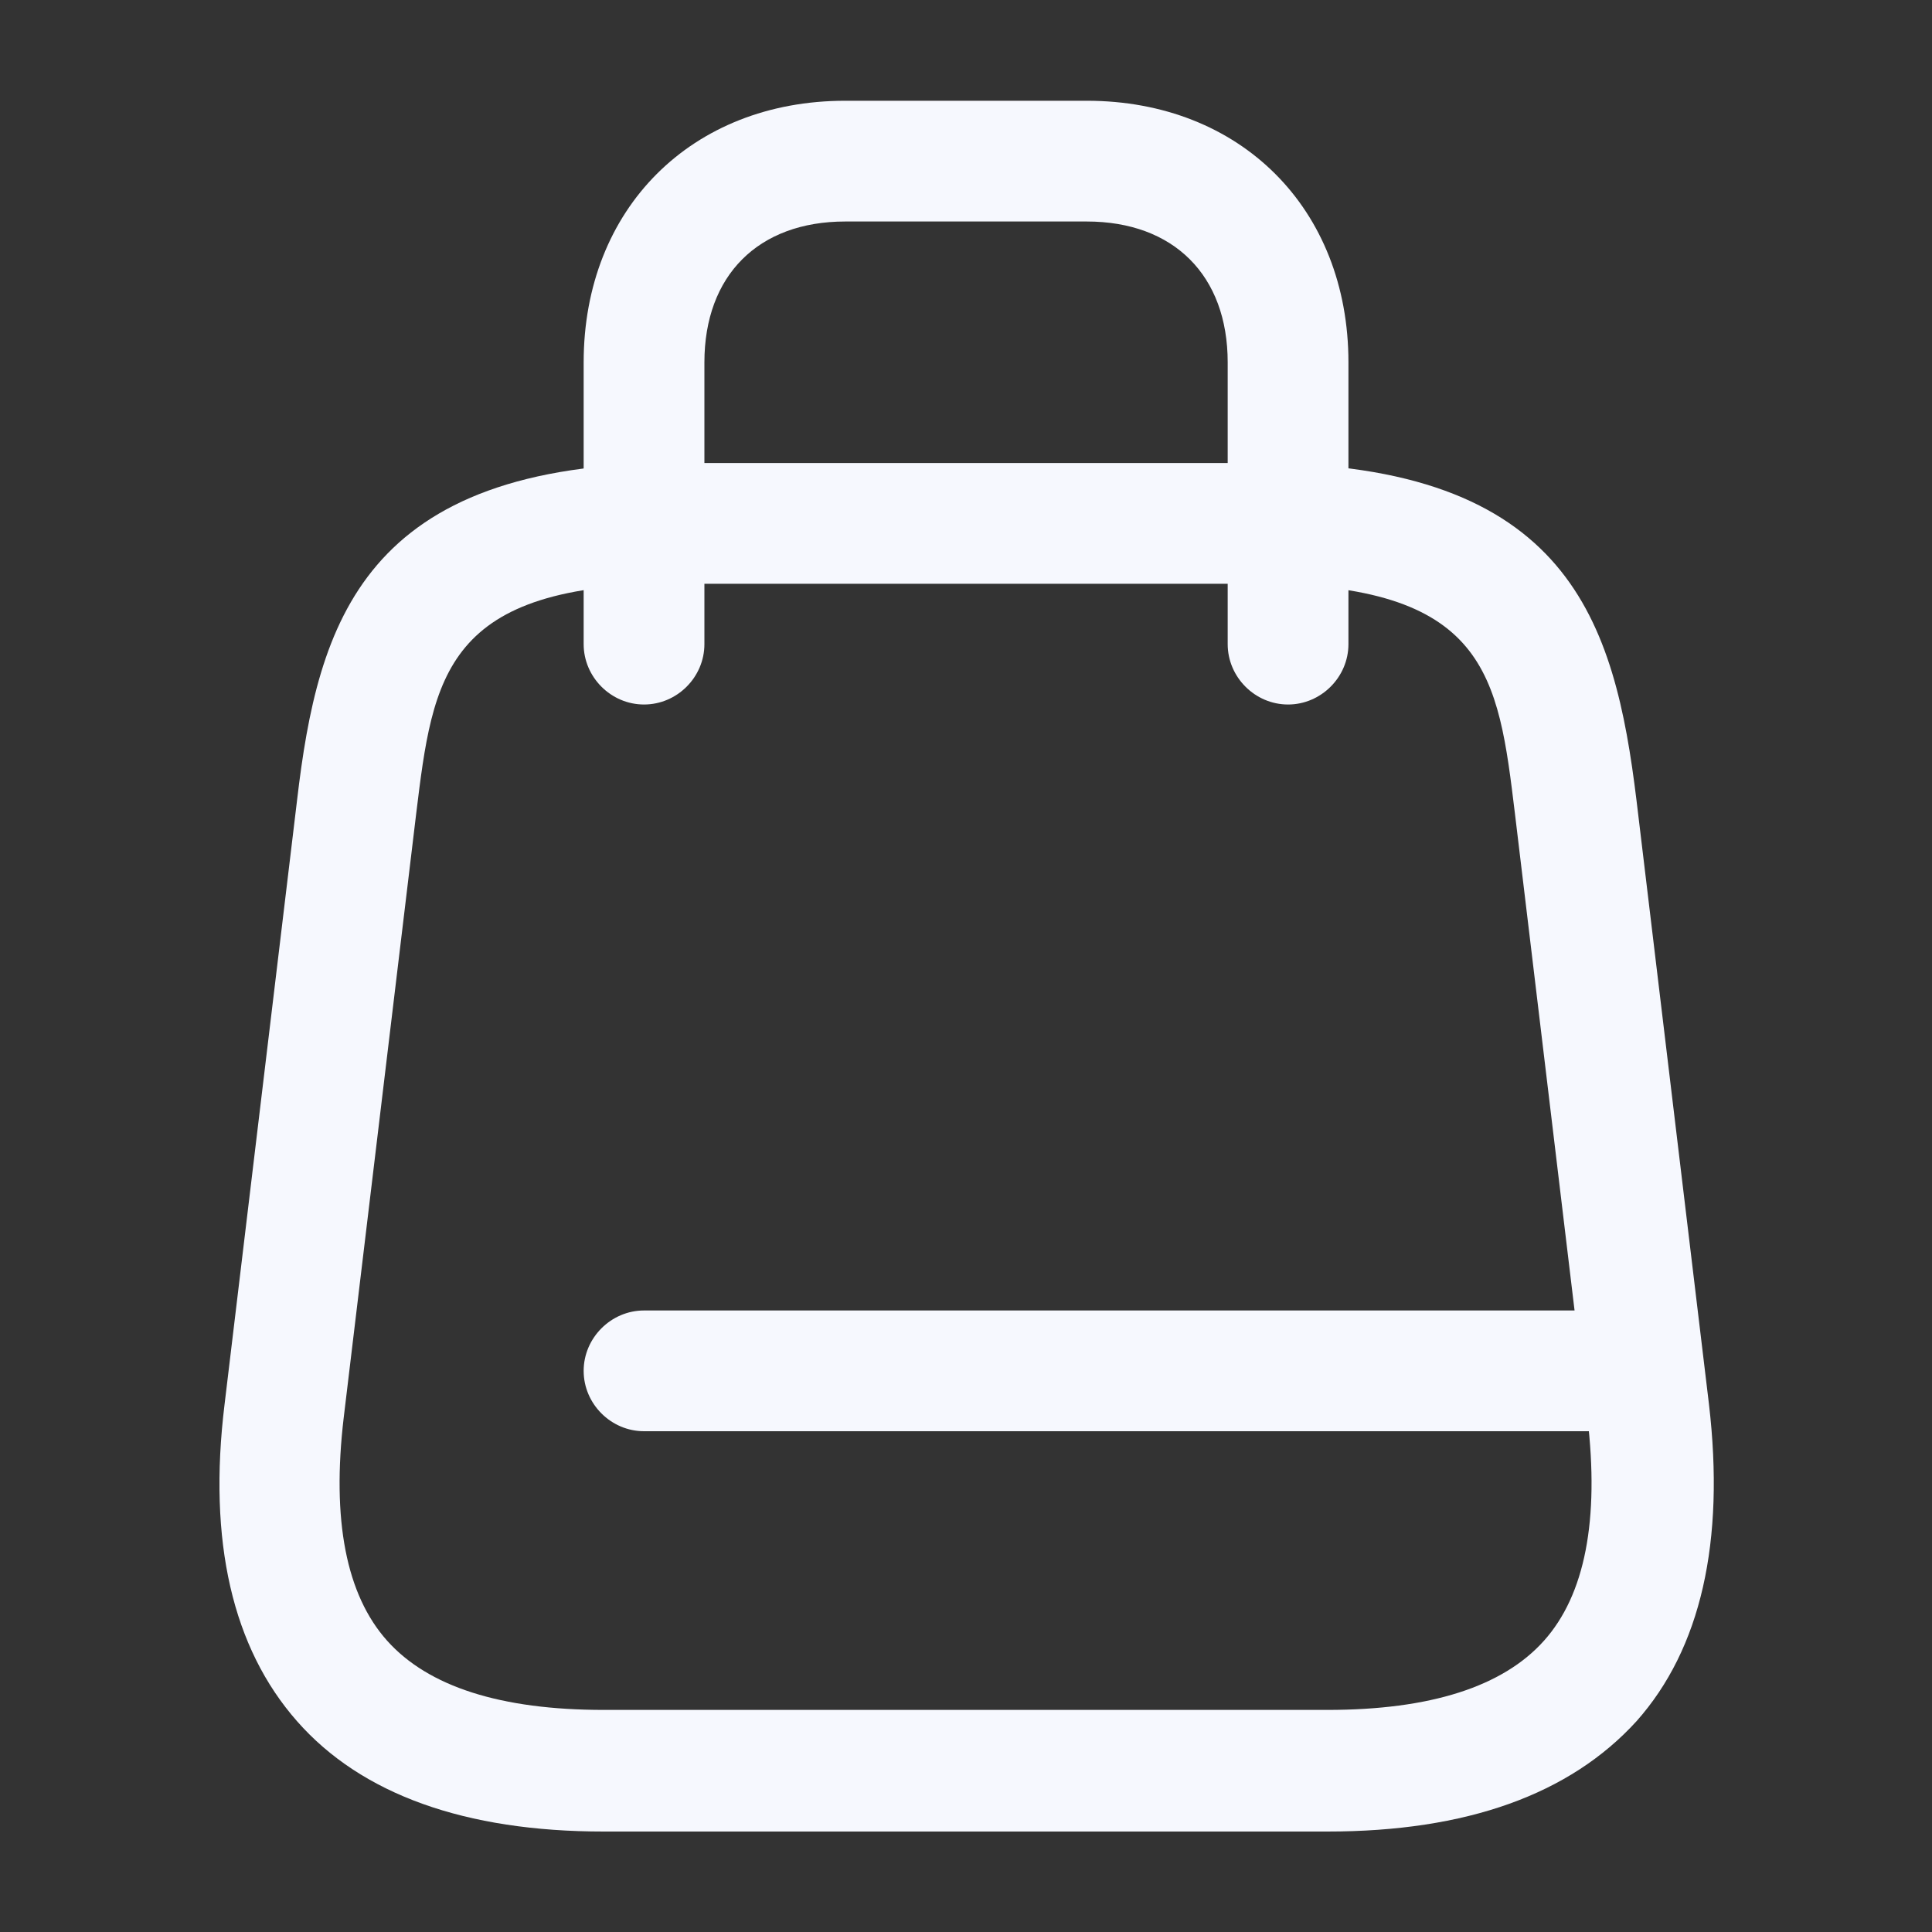
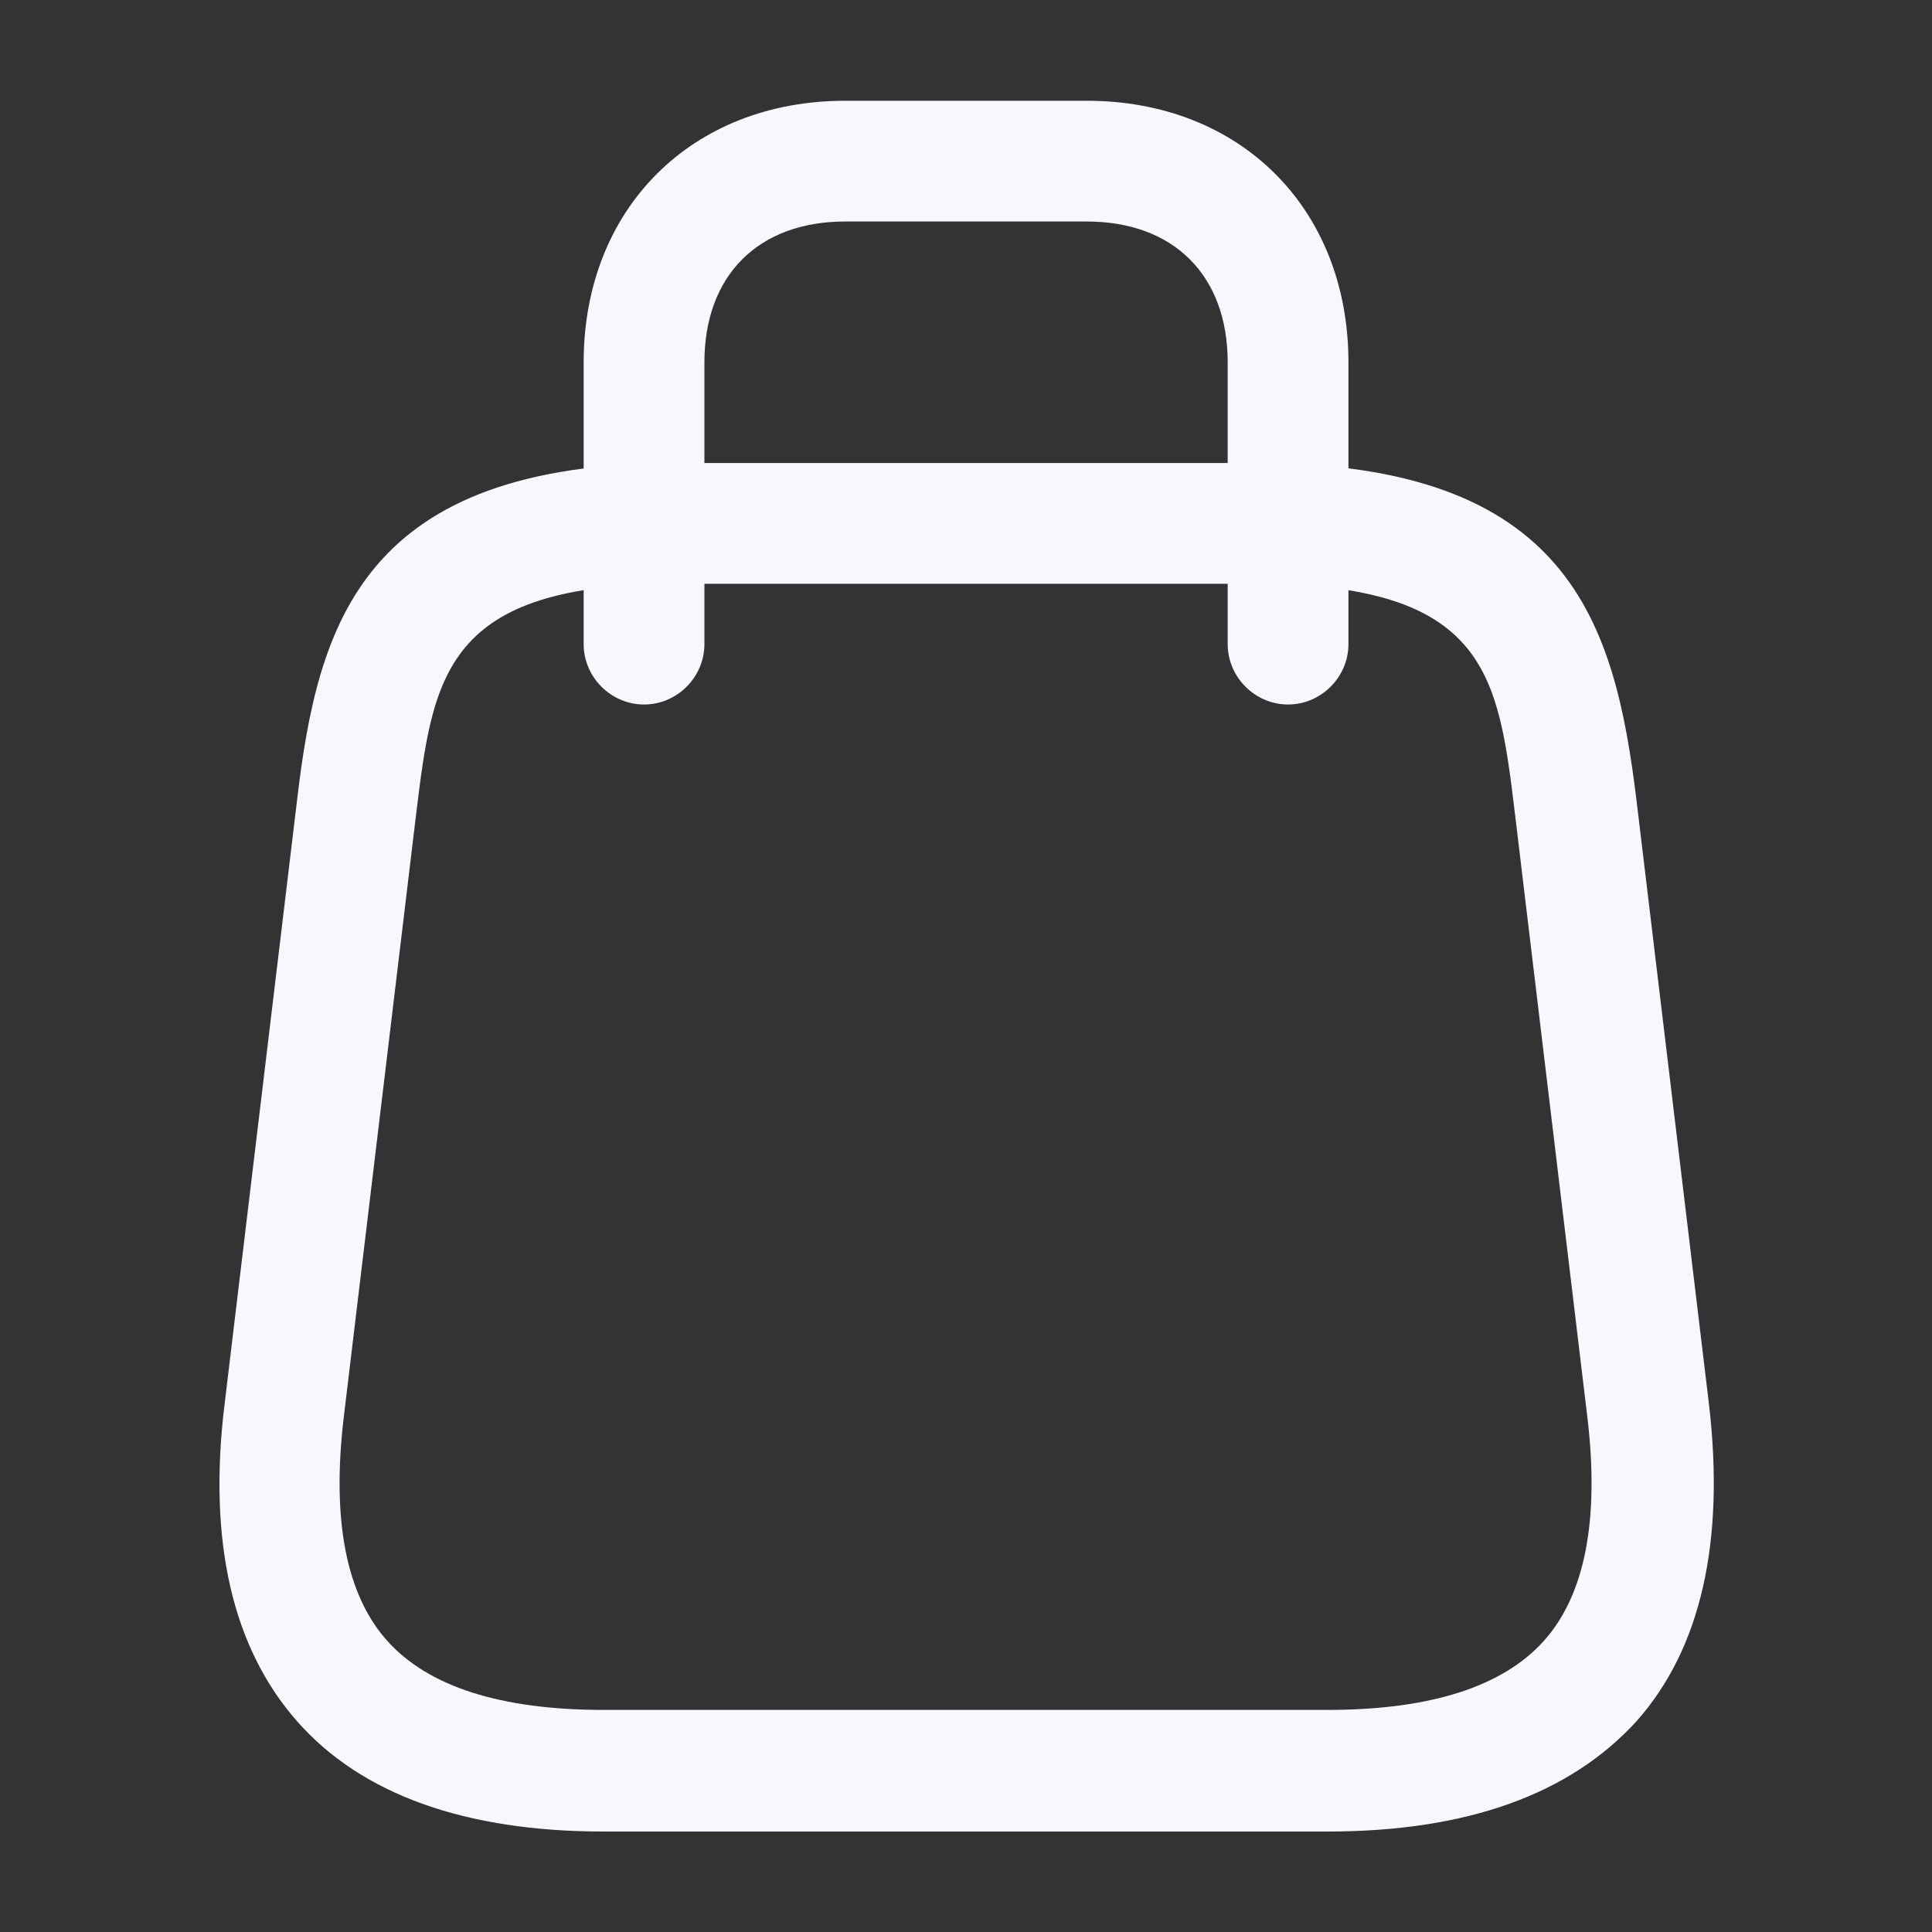
<svg xmlns="http://www.w3.org/2000/svg" width="20" height="20" viewBox="0 0 20 20" fill="none">
  <rect x="0" y="0" width="20" height="20" fill="#333333" stroke="none" />
  <path d="M13.741 18.96H6.25C4.816 18.96 3.741 18.576 3.075 17.818C2.408 17.06 2.15 15.96 2.325 14.535L3.075 8.285C3.291 6.443 3.758 4.793 7.008 4.793H13.008C16.25 4.793 16.716 6.443 16.941 8.285L17.691 14.535C17.858 15.96 17.608 17.068 16.941 17.818C16.25 18.576 15.183 18.96 13.741 18.96ZM7 6.043C4.6 6.043 4.483 6.993 4.308 8.426L3.558 14.676C3.433 15.735 3.583 16.51 4.008 16.985C4.433 17.46 5.183 17.701 6.25 17.701H13.741C14.808 17.701 15.558 17.46 15.983 16.985C16.408 16.51 16.558 15.735 16.433 14.676L15.683 8.426C15.508 6.985 15.4 6.043 12.991 6.043H7Z" fill="#F6F8FE" />
  <path d="M13.334 7.293C12.992 7.293 12.709 7.01 12.709 6.668V3.751C12.709 2.851 12.15 2.293 11.25 2.293H8.75C7.85 2.293 7.292 2.851 7.292 3.751V6.668C7.292 7.01 7.009 7.293 6.667 7.293C6.325 7.293 6.042 7.01 6.042 6.668V3.751C6.042 2.16 7.159 1.043 8.75 1.043H11.25C12.842 1.043 13.959 2.16 13.959 3.751V6.668C13.959 7.01 13.675 7.293 13.334 7.293Z" fill="#F6F8FE" />
-   <path d="M17.009 14.816H6.667C6.325 14.816 6.042 14.533 6.042 14.191C6.042 13.85 6.325 13.566 6.667 13.566H17.009C17.35 13.566 17.634 13.85 17.634 14.191C17.634 14.533 17.35 14.816 17.009 14.816Z" fill="#F6F8FE" />
</svg>